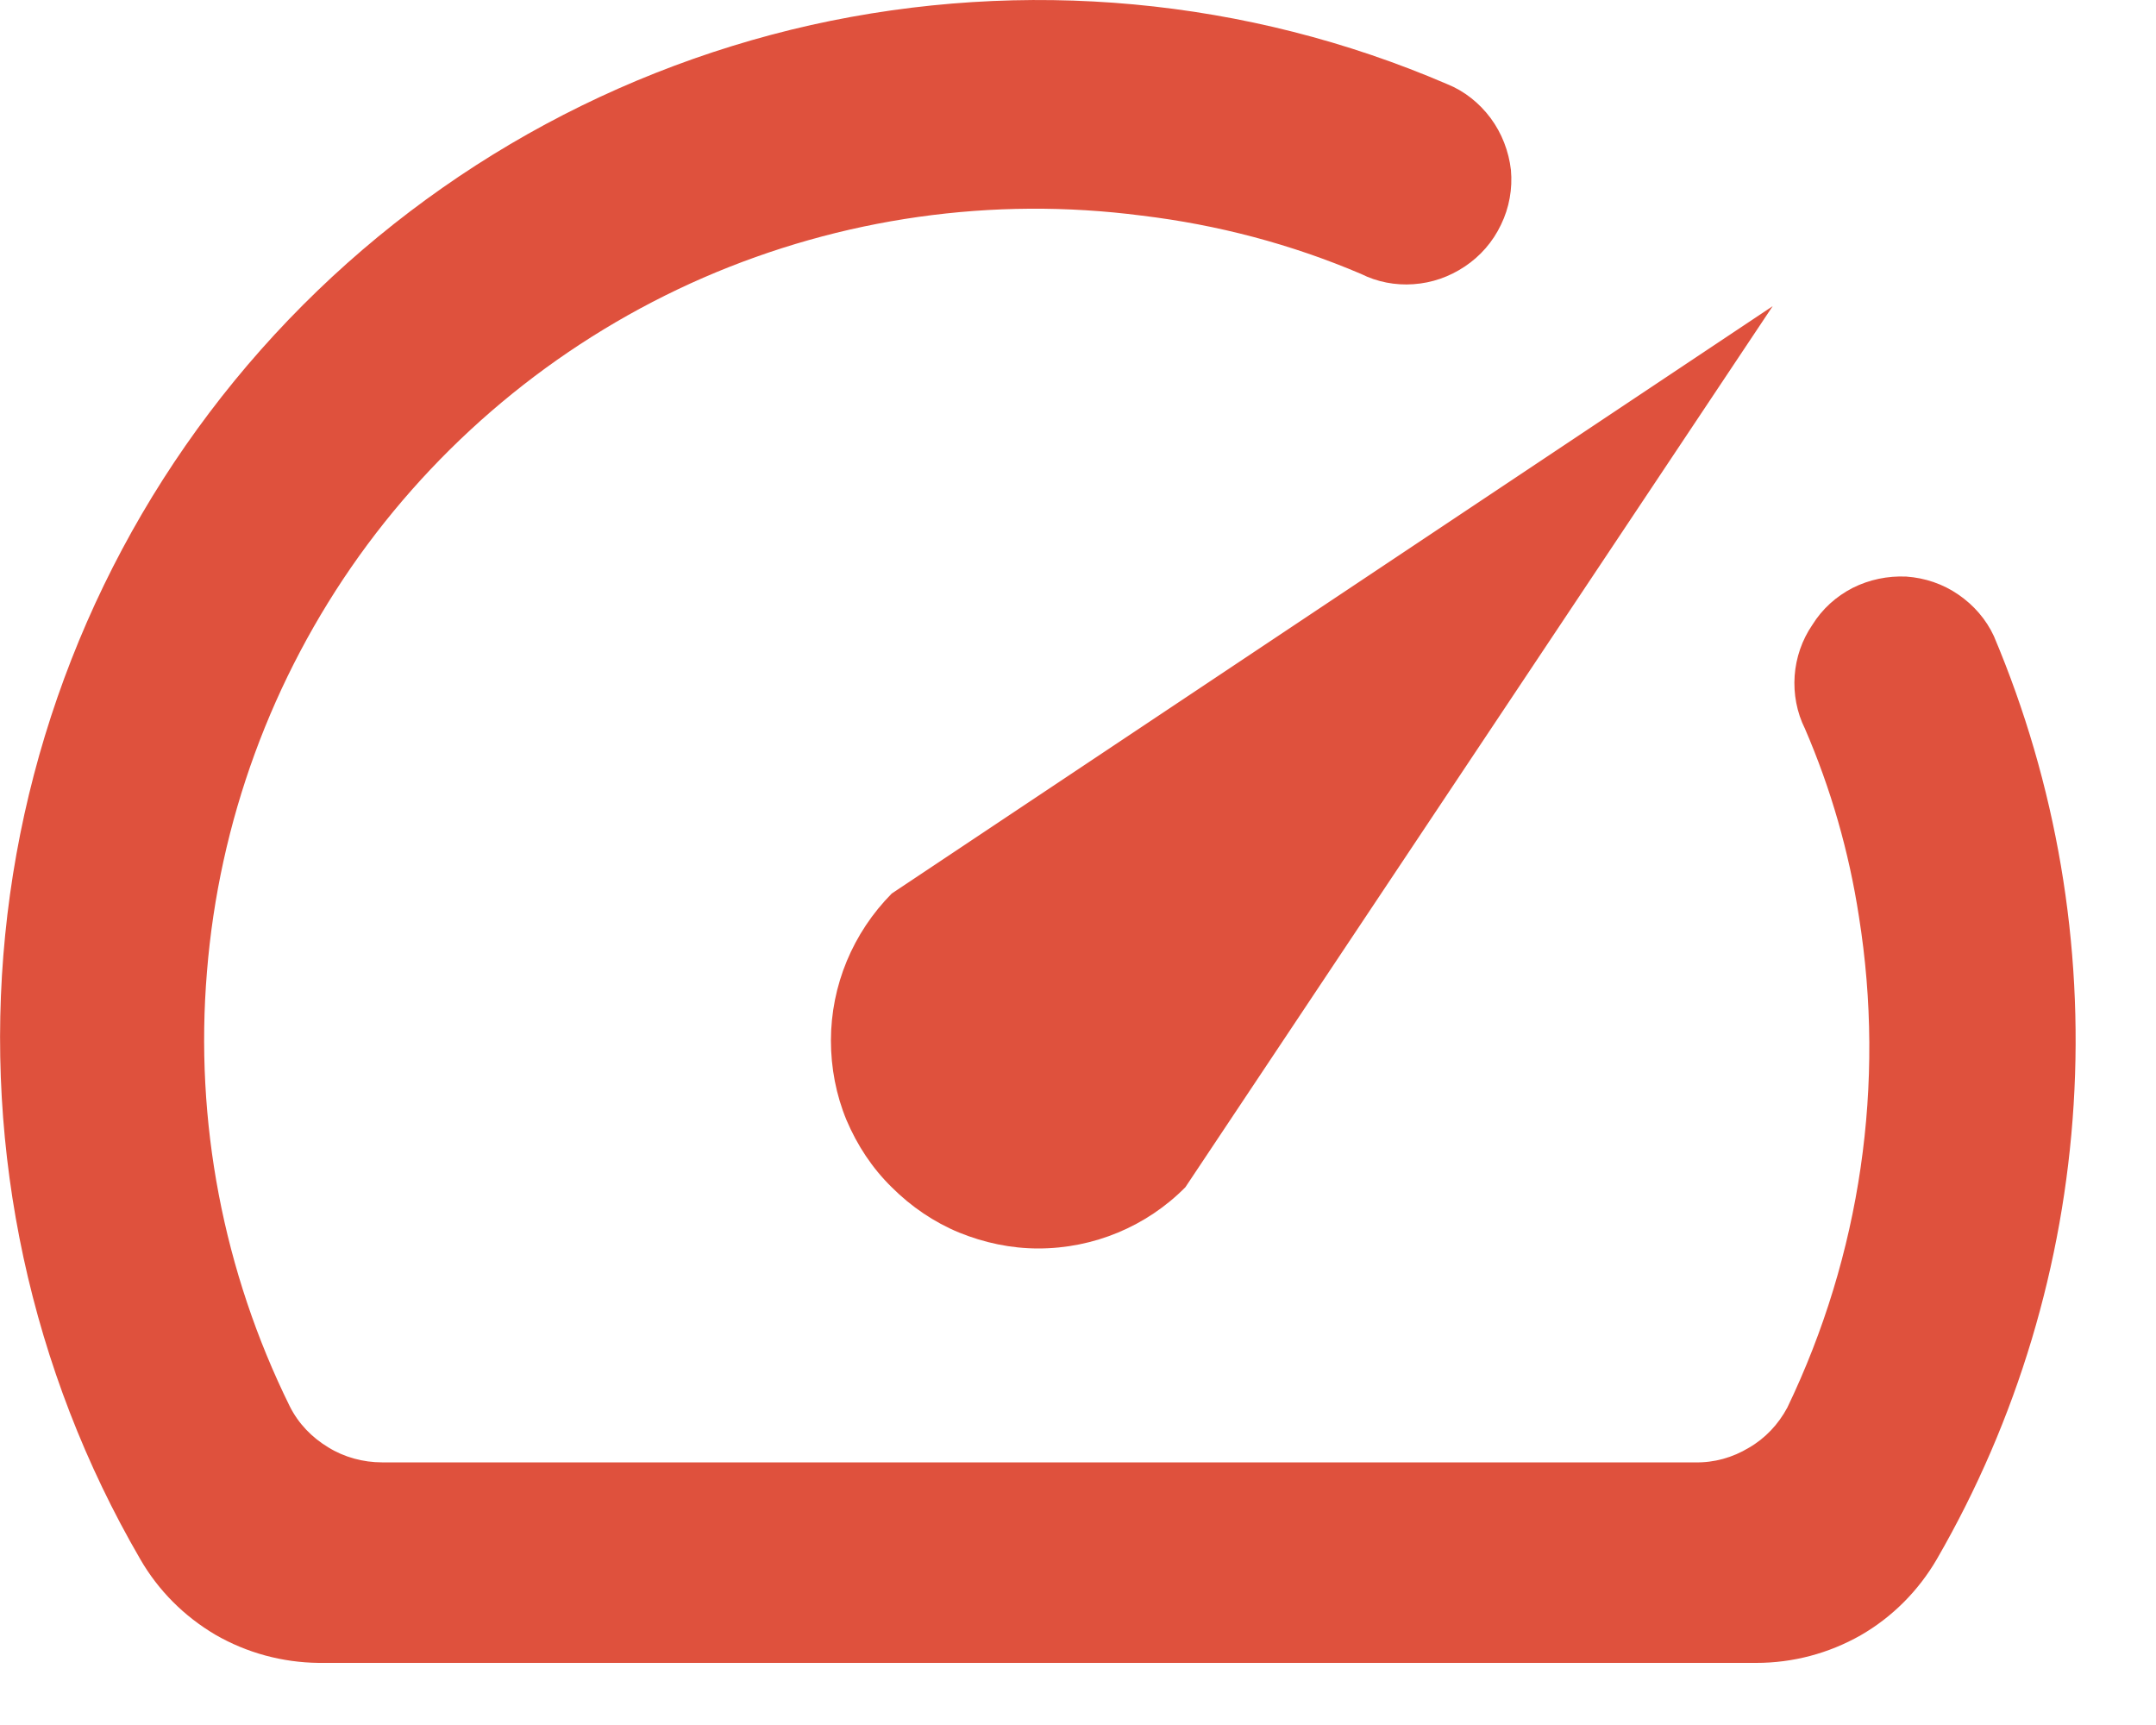
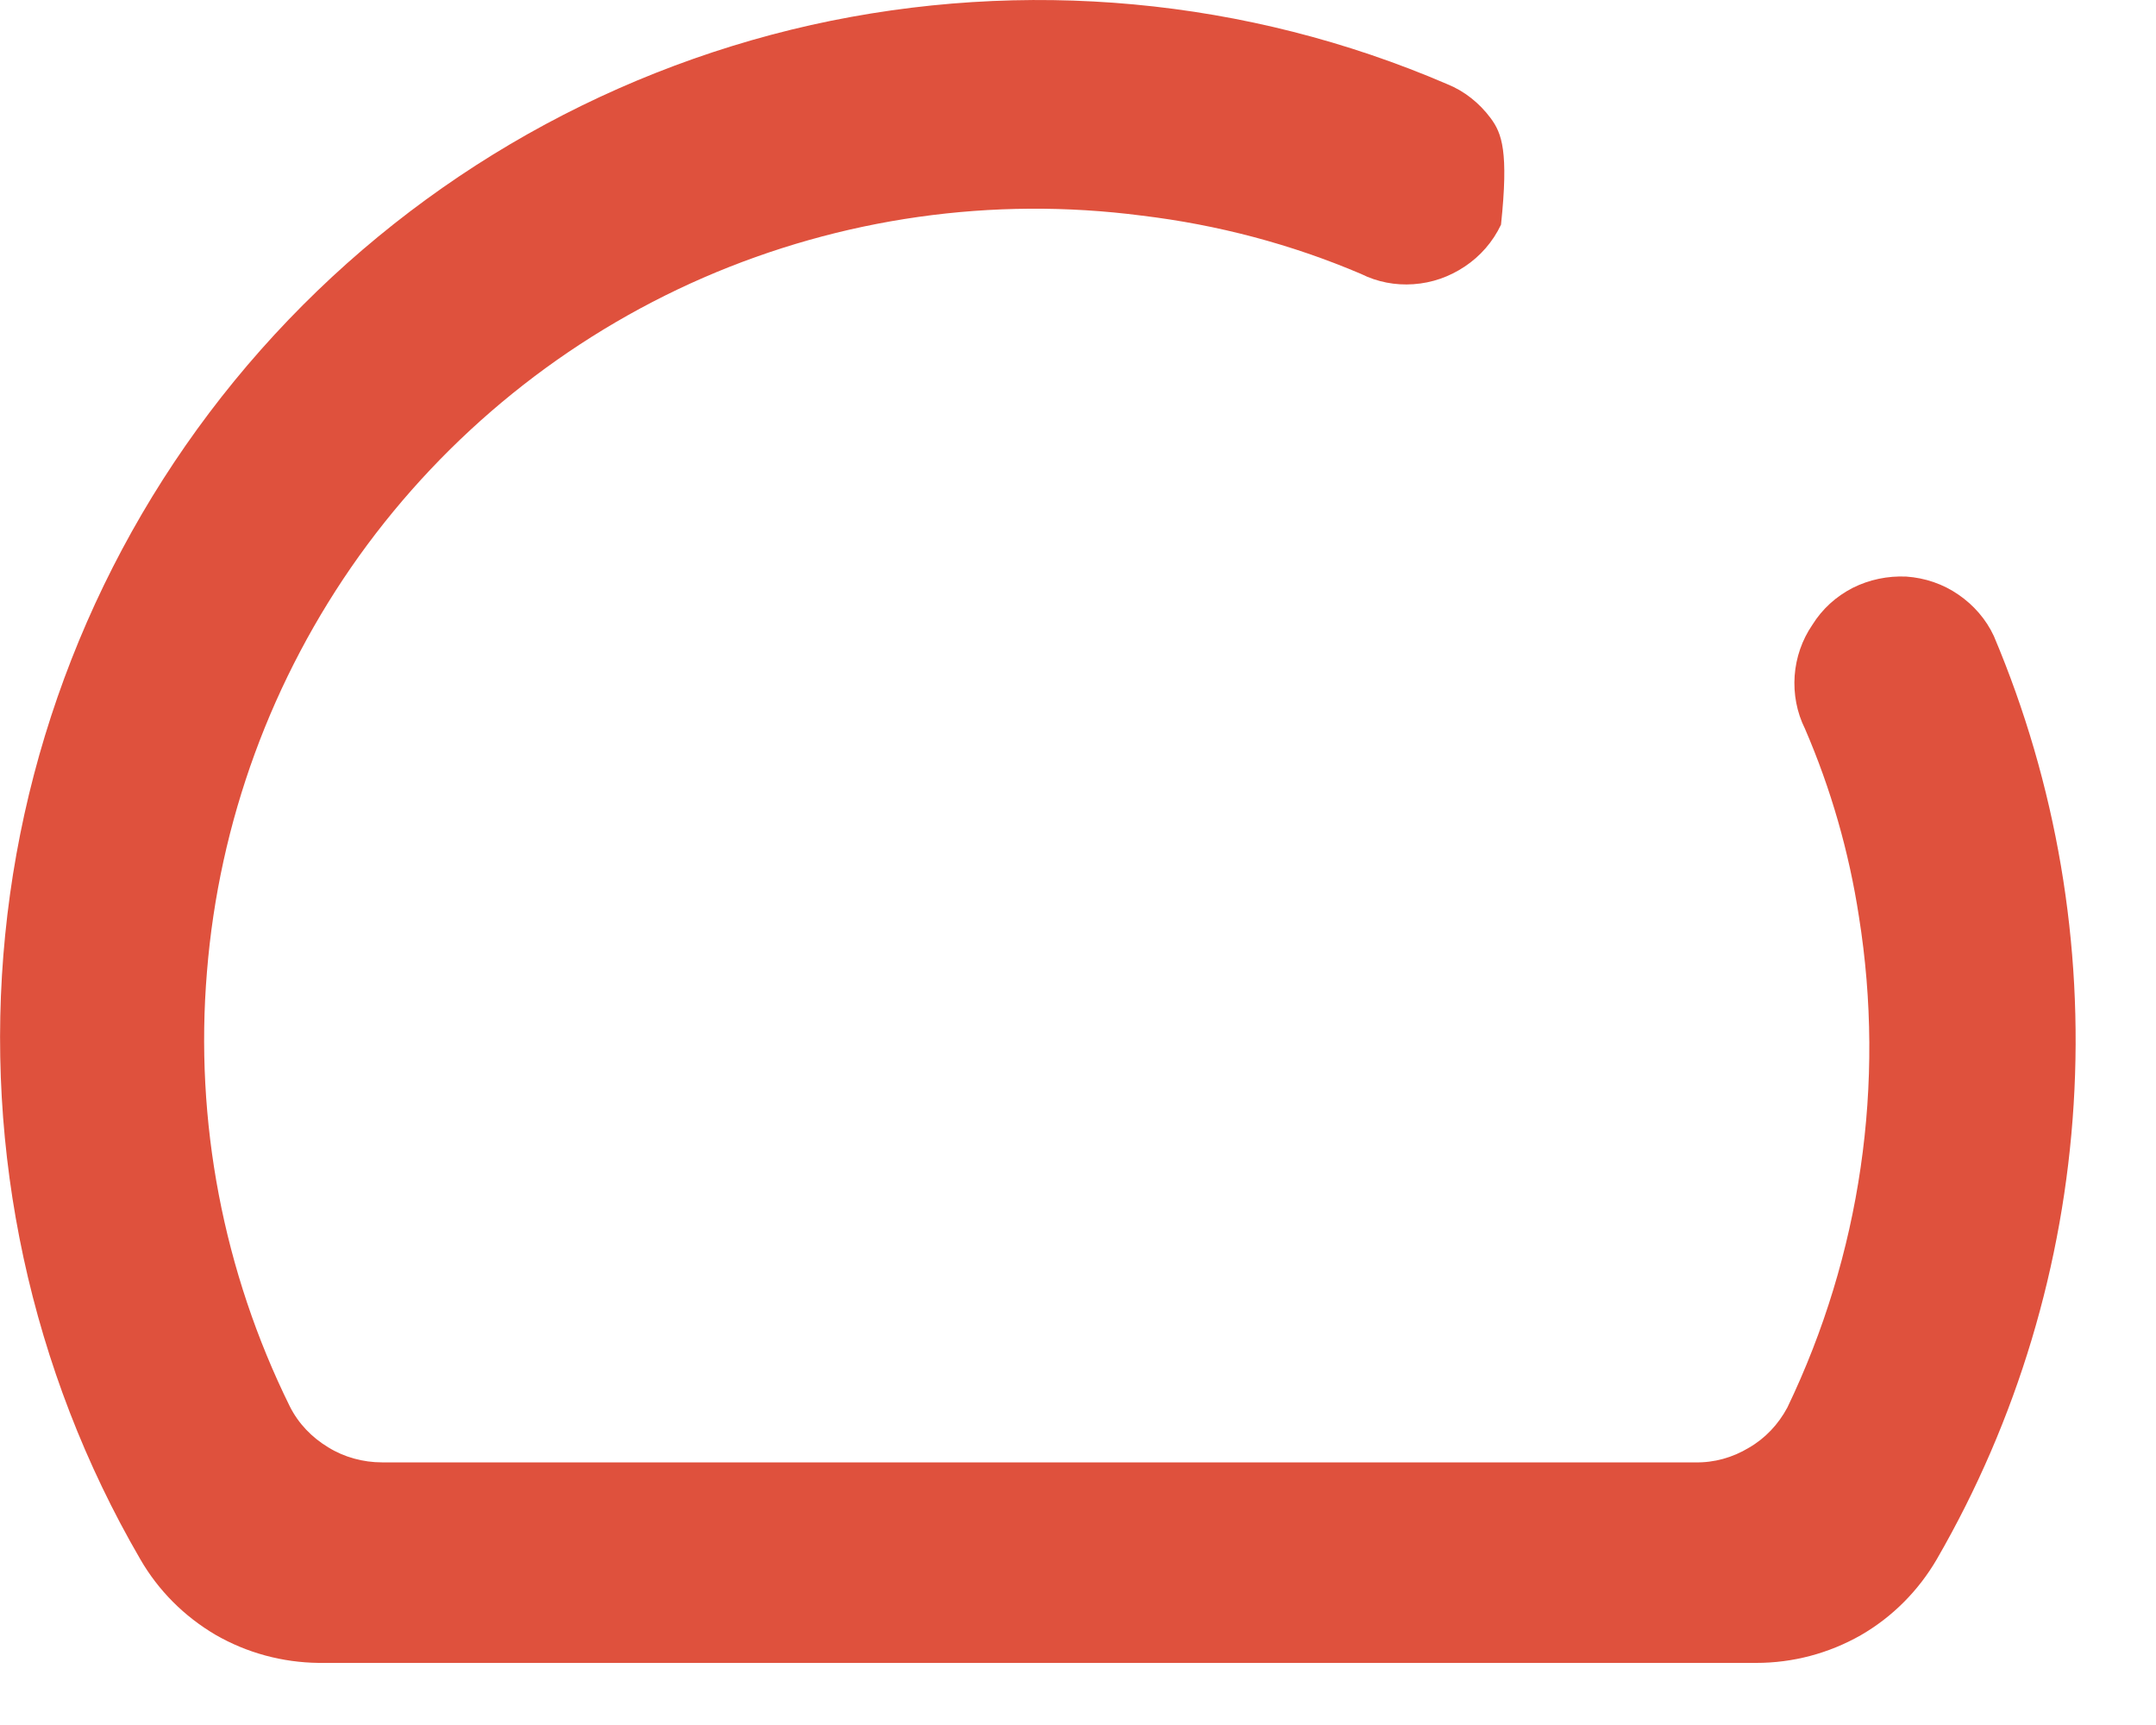
<svg xmlns="http://www.w3.org/2000/svg" fill="none" height="100%" overflow="visible" preserveAspectRatio="none" style="display: block;" viewBox="0 0 5 4" width="100%">
  <g id="Vector">
-     <path d="M4.203 1.449C4.179 1.484 4.165 1.525 4.162 1.567C4.159 1.609 4.167 1.652 4.186 1.69C4.246 1.829 4.288 1.975 4.311 2.125C4.373 2.513 4.315 2.91 4.145 3.264C4.124 3.303 4.094 3.335 4.056 3.357C4.018 3.38 3.975 3.392 3.931 3.391H0.886C0.842 3.391 0.798 3.379 0.761 3.356C0.723 3.333 0.692 3.301 0.672 3.261C0.518 2.949 0.451 2.6 0.48 2.253C0.508 1.906 0.63 1.573 0.833 1.289C1.036 1.006 1.312 0.783 1.631 0.644C1.951 0.505 2.302 0.455 2.648 0.5C2.823 0.521 2.994 0.566 3.156 0.635C3.194 0.654 3.236 0.662 3.278 0.659C3.321 0.656 3.361 0.642 3.397 0.618C3.433 0.594 3.462 0.561 3.481 0.521C3.5 0.482 3.508 0.438 3.504 0.394C3.499 0.351 3.483 0.309 3.457 0.274C3.431 0.239 3.396 0.211 3.356 0.195C2.891 -0.005 2.375 -0.052 1.881 0.058C1.387 0.169 0.941 0.432 0.605 0.811C0.27 1.189 0.062 1.664 0.012 2.168C-0.038 2.671 0.071 3.178 0.325 3.615C0.367 3.688 0.427 3.748 0.5 3.791C0.573 3.833 0.655 3.855 0.739 3.856H4.073C4.158 3.856 4.241 3.834 4.315 3.792C4.388 3.75 4.449 3.689 4.492 3.615C4.678 3.293 4.786 2.932 4.809 2.561C4.832 2.19 4.769 1.818 4.624 1.475C4.606 1.436 4.577 1.403 4.542 1.379C4.506 1.354 4.464 1.34 4.421 1.337C4.378 1.335 4.335 1.344 4.297 1.363C4.258 1.383 4.226 1.412 4.203 1.449Z" fill="#DF513D" />
-     <path d="M2.068 2.072C1.978 2.163 1.927 2.285 1.927 2.413C1.927 2.476 1.939 2.539 1.963 2.597C1.988 2.656 2.023 2.709 2.068 2.753C2.113 2.798 2.166 2.834 2.224 2.858C2.283 2.882 2.345 2.895 2.408 2.895C2.536 2.895 2.659 2.844 2.749 2.753L4.111 0.71L2.068 2.072Z" fill="#DF513D" />
+     <path d="M4.203 1.449C4.179 1.484 4.165 1.525 4.162 1.567C4.159 1.609 4.167 1.652 4.186 1.69C4.246 1.829 4.288 1.975 4.311 2.125C4.373 2.513 4.315 2.91 4.145 3.264C4.124 3.303 4.094 3.335 4.056 3.357C4.018 3.38 3.975 3.392 3.931 3.391H0.886C0.842 3.391 0.798 3.379 0.761 3.356C0.723 3.333 0.692 3.301 0.672 3.261C0.518 2.949 0.451 2.6 0.48 2.253C0.508 1.906 0.63 1.573 0.833 1.289C1.036 1.006 1.312 0.783 1.631 0.644C1.951 0.505 2.302 0.455 2.648 0.5C2.823 0.521 2.994 0.566 3.156 0.635C3.194 0.654 3.236 0.662 3.278 0.659C3.321 0.656 3.361 0.642 3.397 0.618C3.433 0.594 3.462 0.561 3.481 0.521C3.499 0.351 3.483 0.309 3.457 0.274C3.431 0.239 3.396 0.211 3.356 0.195C2.891 -0.005 2.375 -0.052 1.881 0.058C1.387 0.169 0.941 0.432 0.605 0.811C0.27 1.189 0.062 1.664 0.012 2.168C-0.038 2.671 0.071 3.178 0.325 3.615C0.367 3.688 0.427 3.748 0.5 3.791C0.573 3.833 0.655 3.855 0.739 3.856H4.073C4.158 3.856 4.241 3.834 4.315 3.792C4.388 3.75 4.449 3.689 4.492 3.615C4.678 3.293 4.786 2.932 4.809 2.561C4.832 2.19 4.769 1.818 4.624 1.475C4.606 1.436 4.577 1.403 4.542 1.379C4.506 1.354 4.464 1.34 4.421 1.337C4.378 1.335 4.335 1.344 4.297 1.363C4.258 1.383 4.226 1.412 4.203 1.449Z" fill="#DF513D" />
  </g>
</svg>